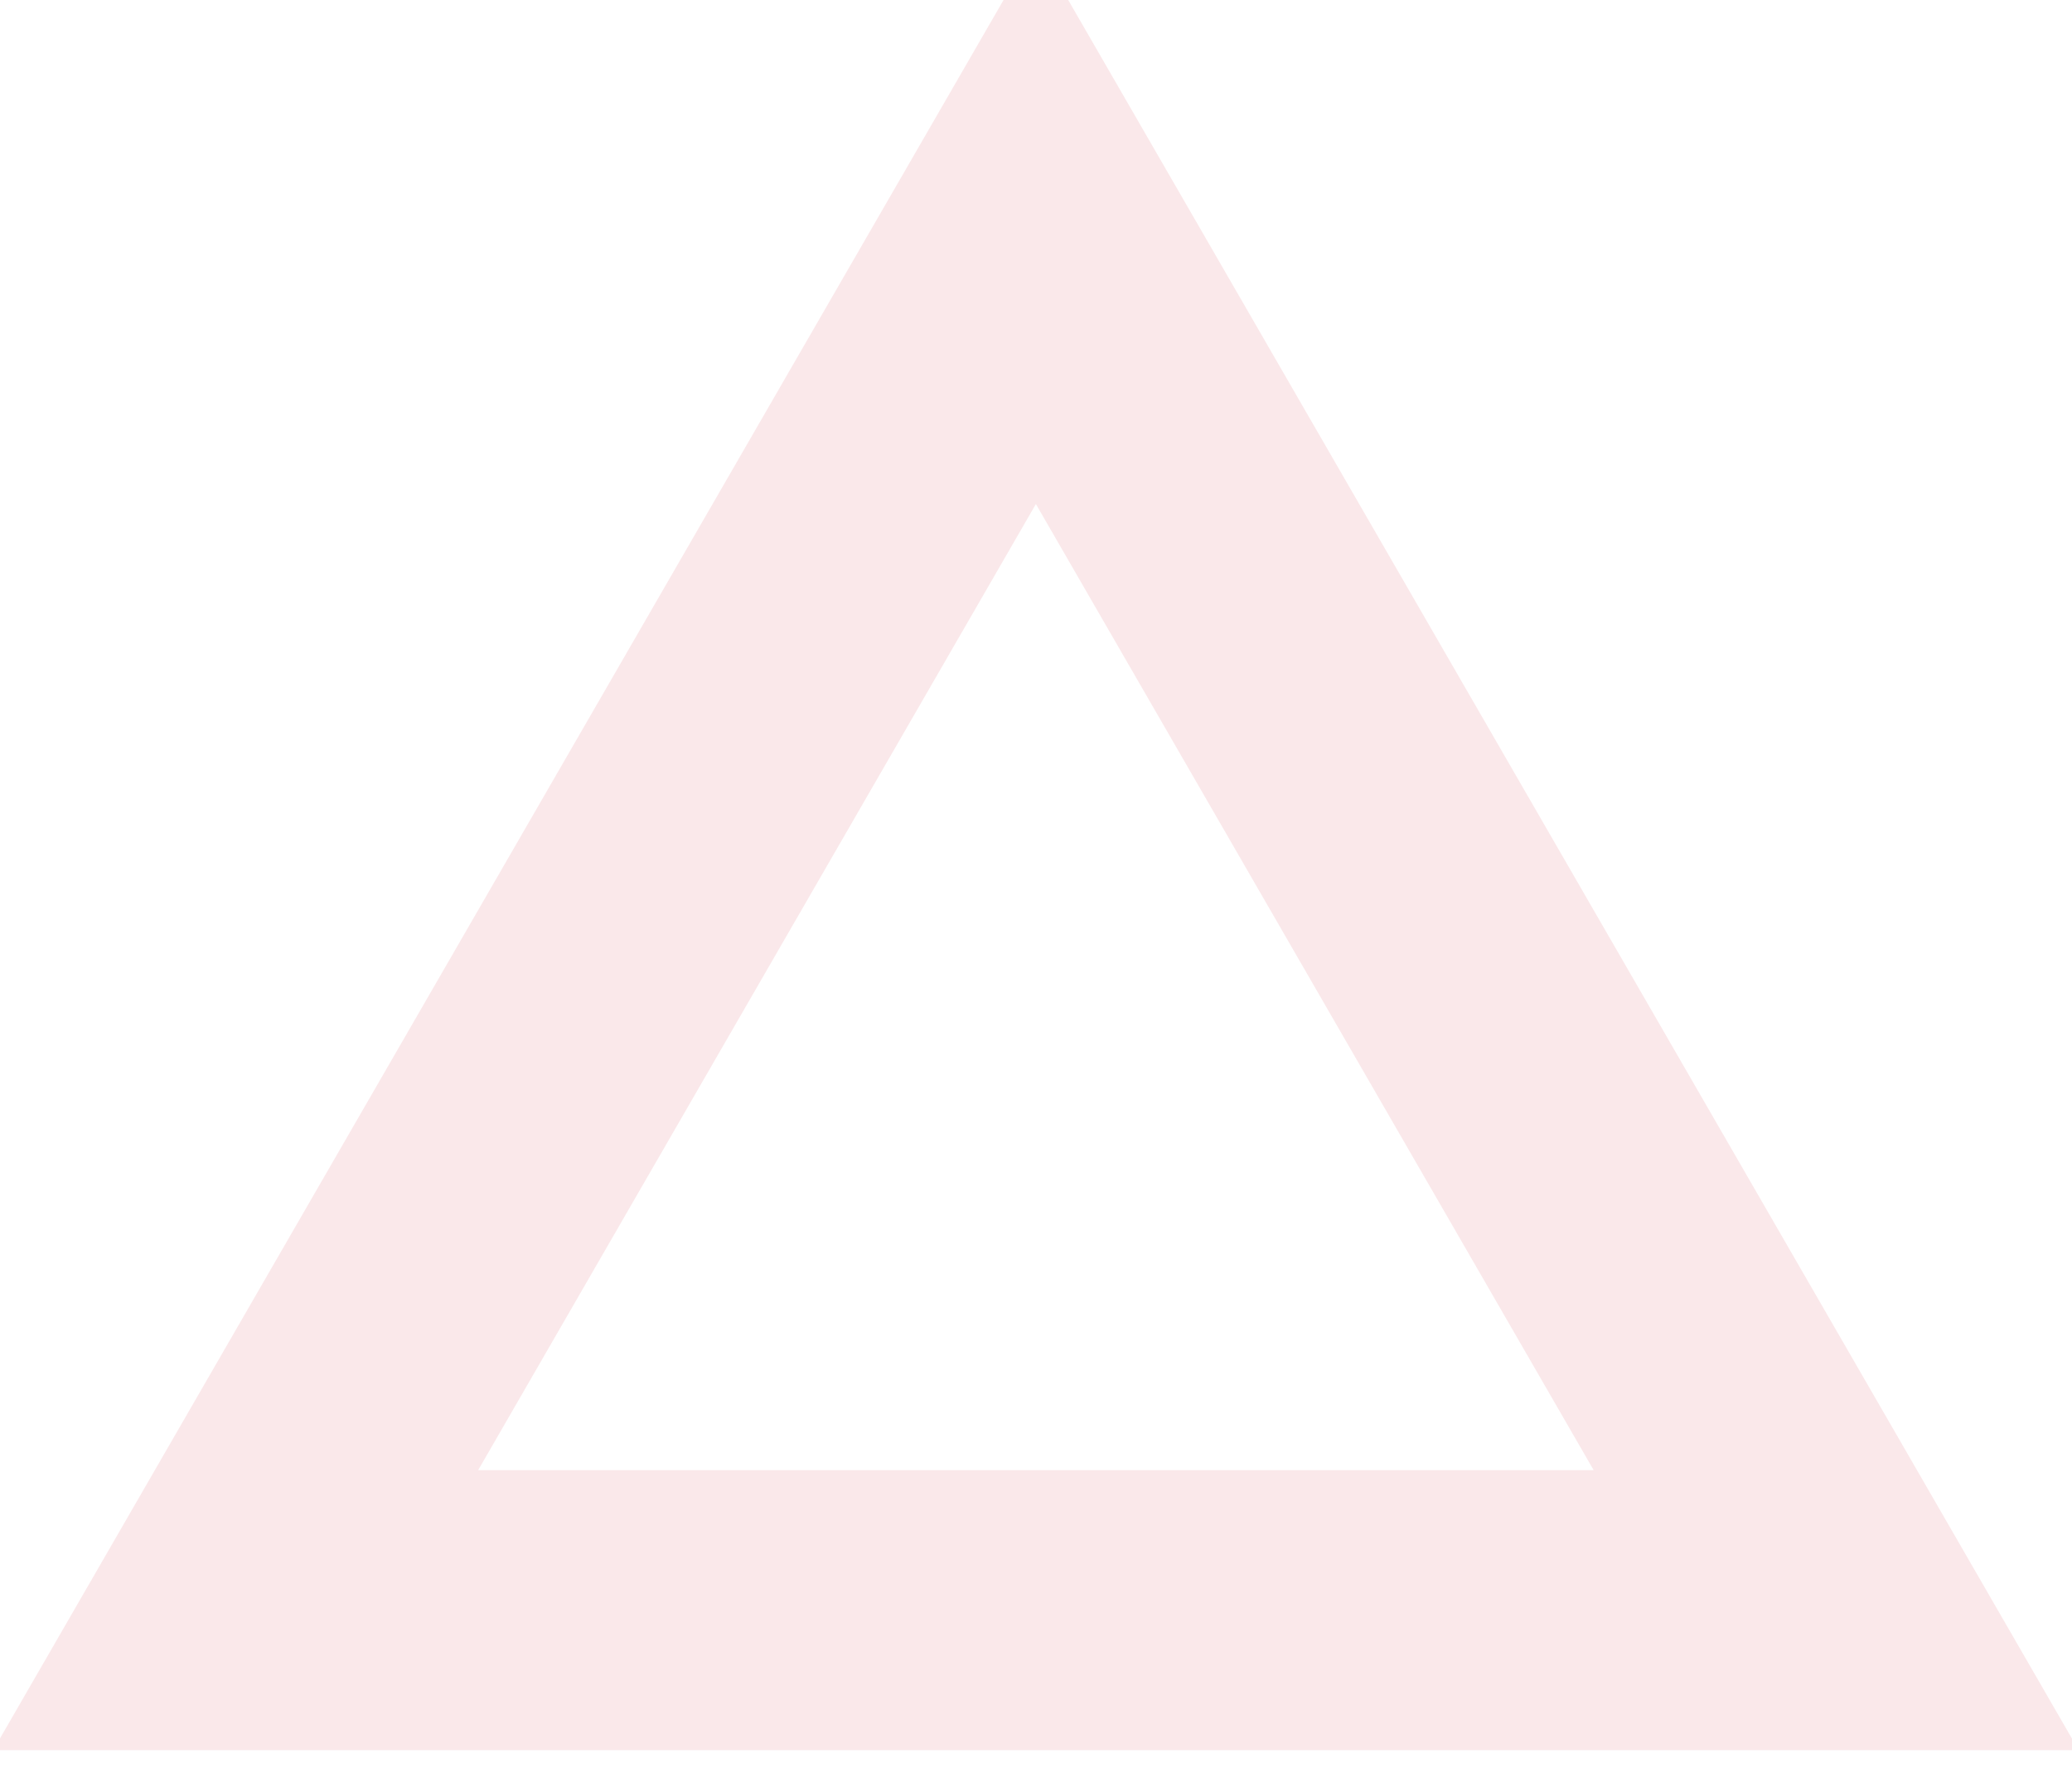
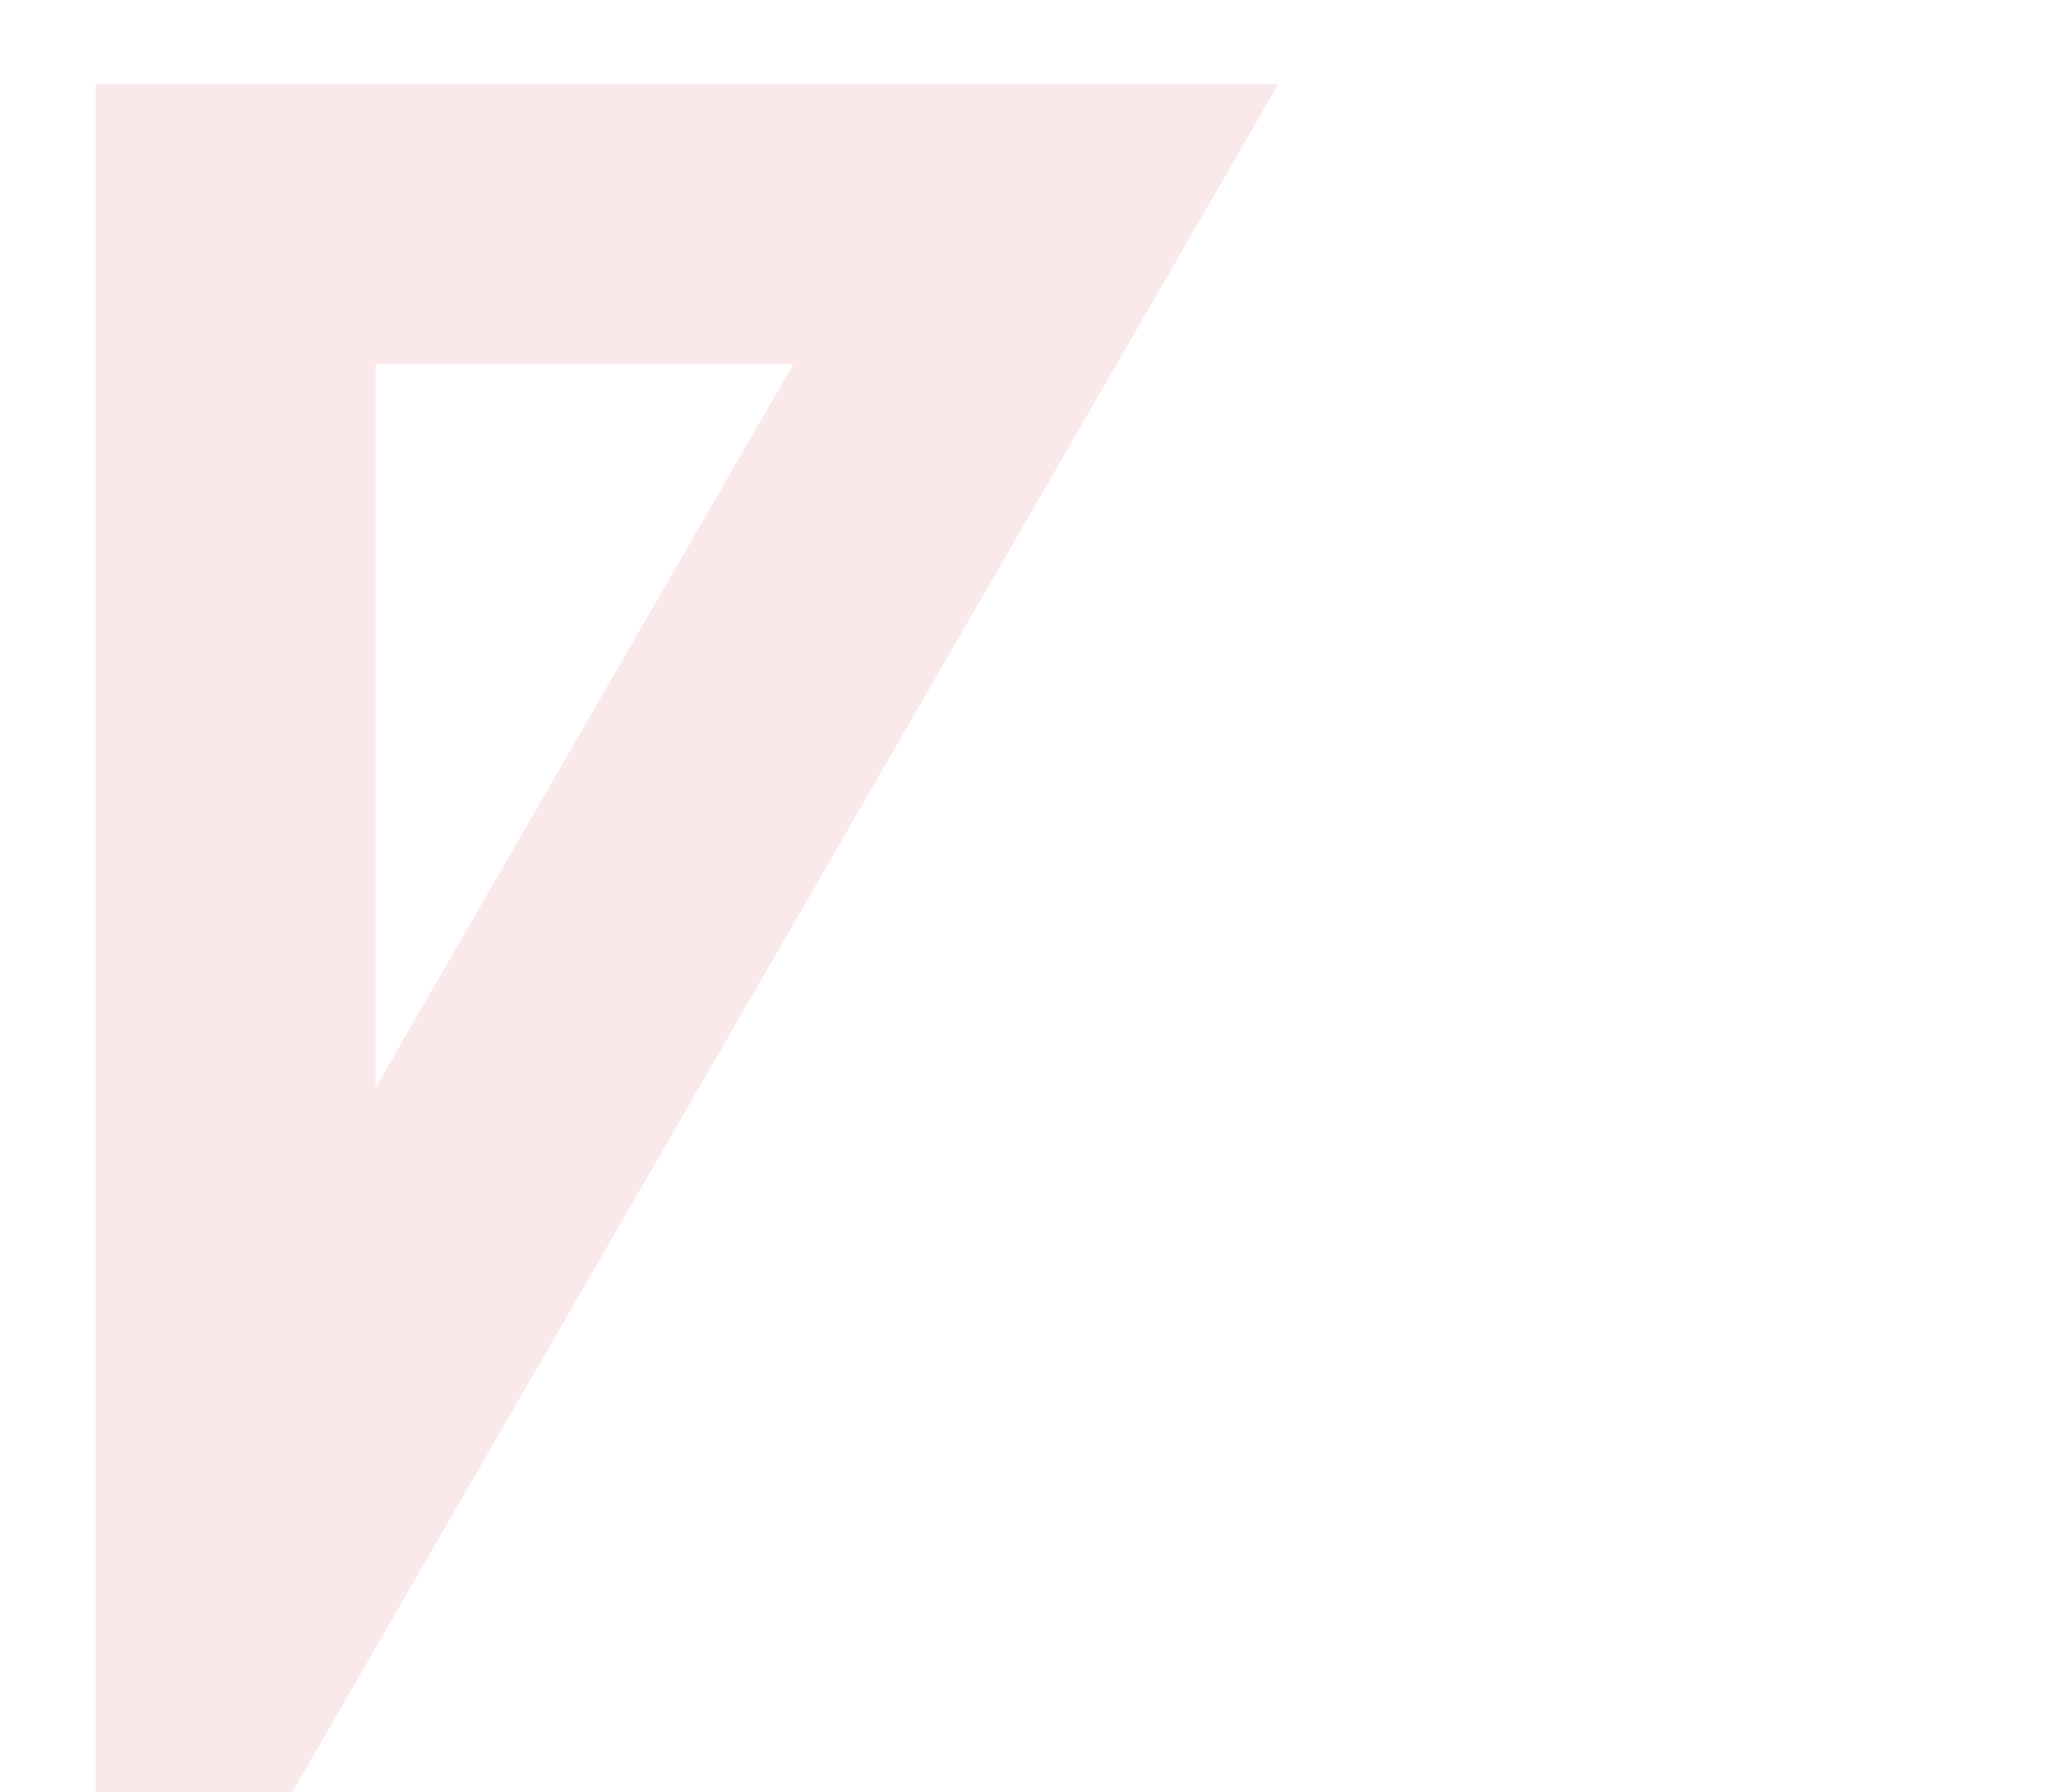
<svg xmlns="http://www.w3.org/2000/svg" width="37" height="32" viewBox="0 0 37 32" fill="none">
-   <path d="M4.209 28.75L18.498 4L32.788 28.75H4.209Z" stroke="#C8152C" stroke-opacity="0.1" stroke-width="5" />
+   <path d="M4.209 28.75L18.498 4H4.209Z" stroke="#C8152C" stroke-opacity="0.1" stroke-width="5" />
</svg>